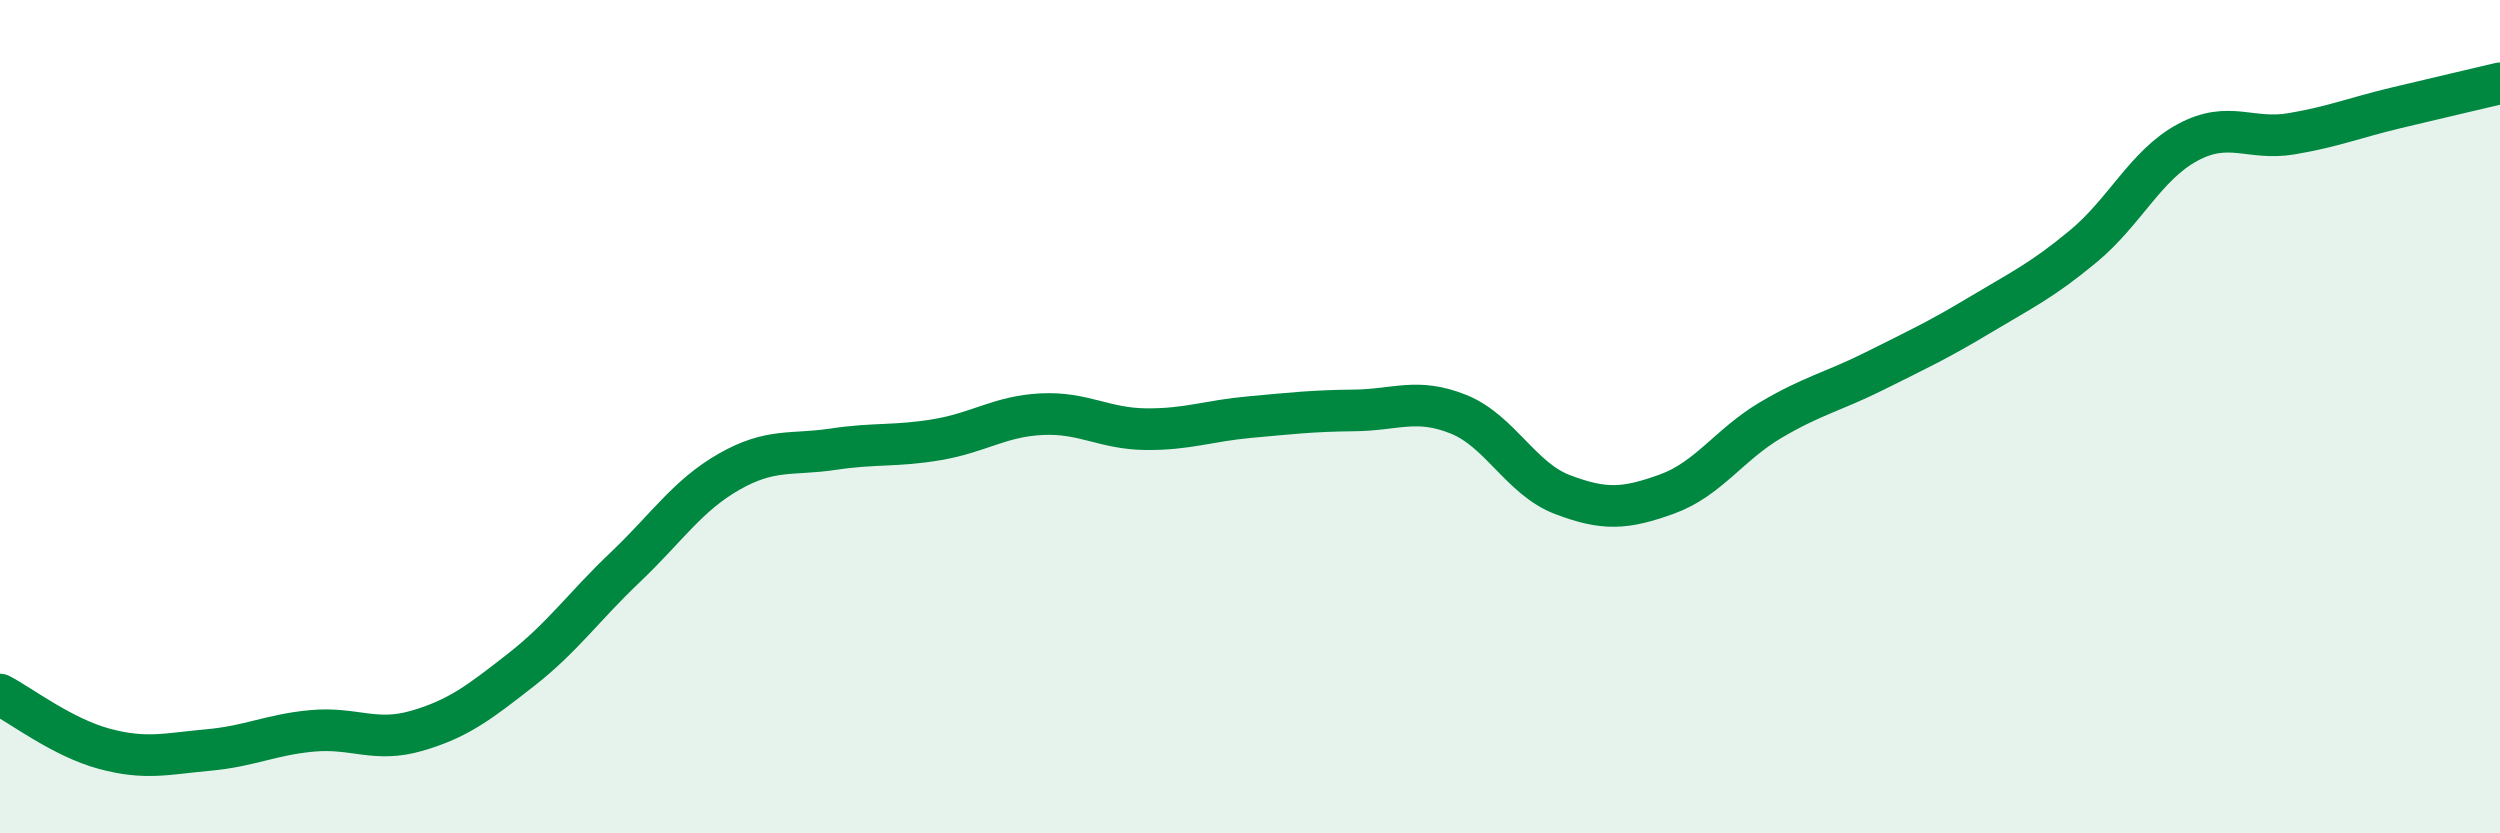
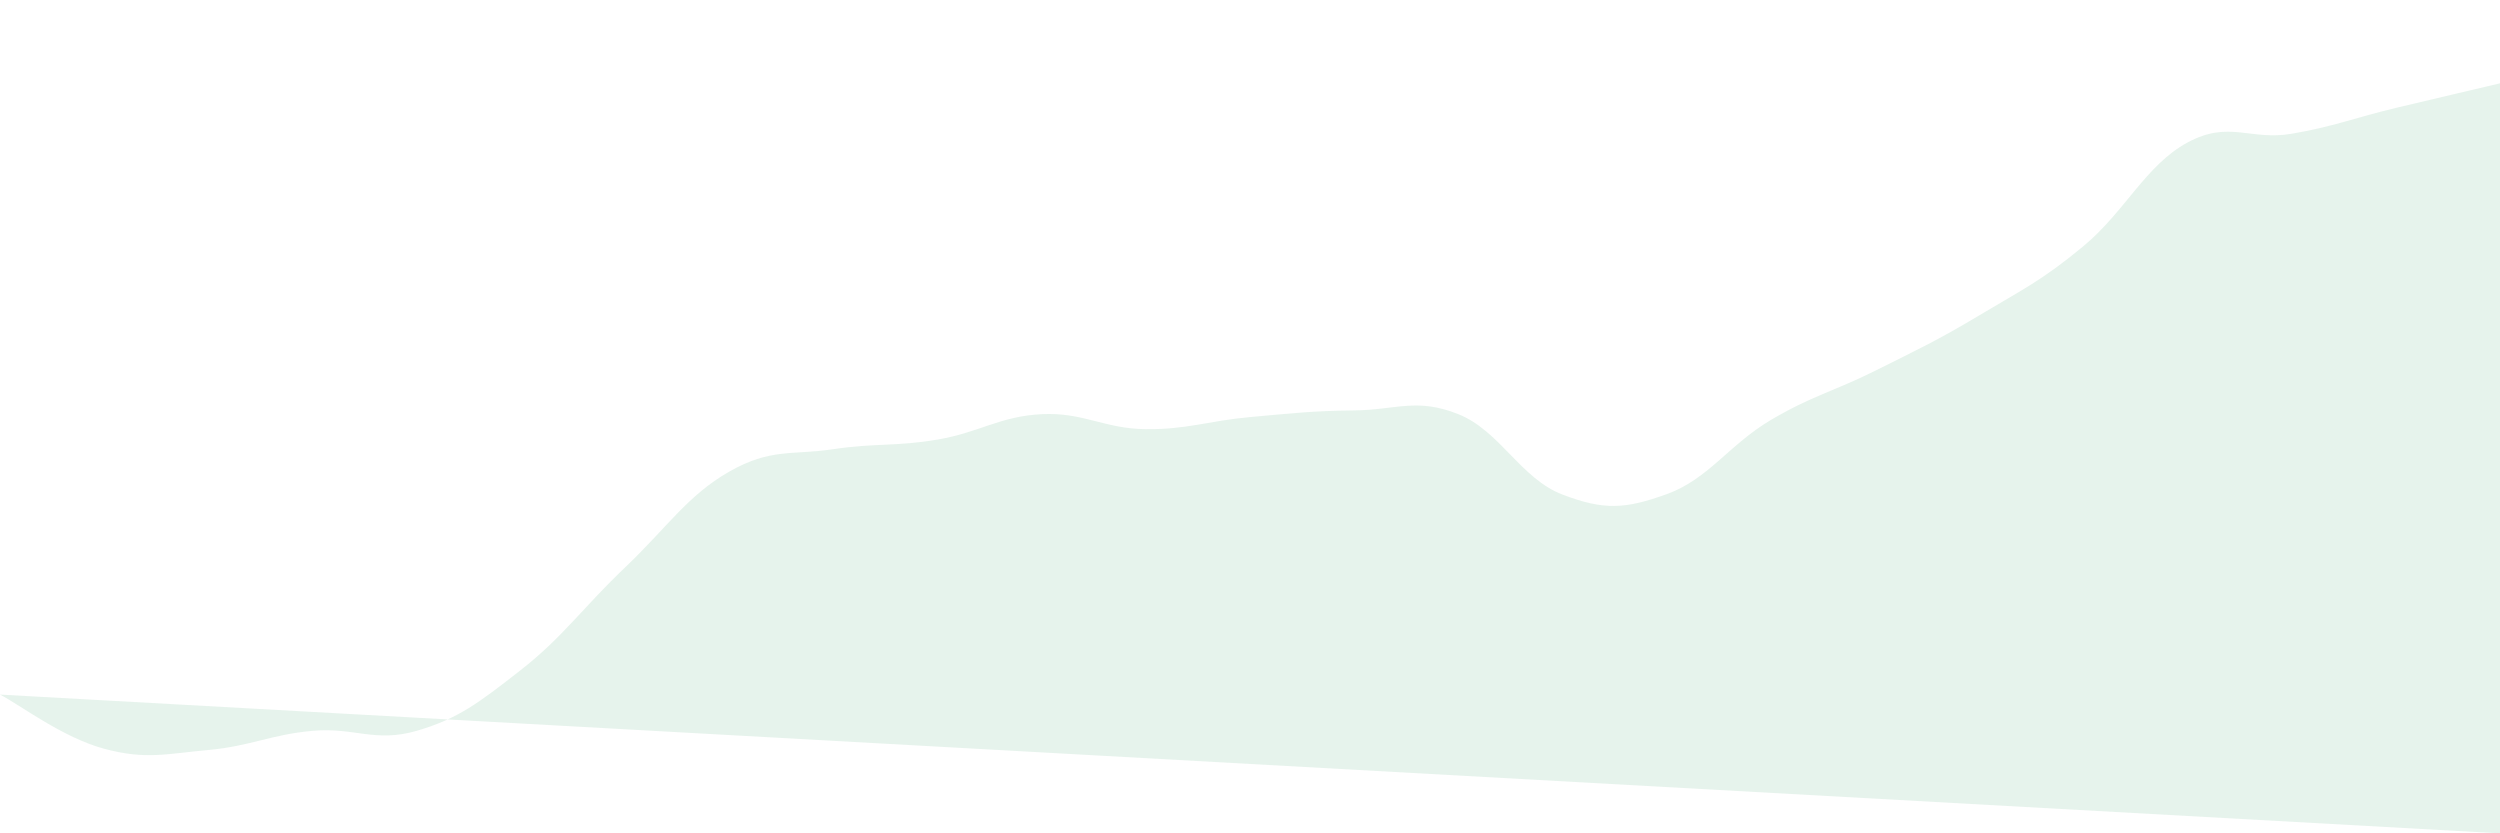
<svg xmlns="http://www.w3.org/2000/svg" width="60" height="20" viewBox="0 0 60 20">
-   <path d="M 0,16.67 C 0.5,16.93 1.5,17.7 2.5,17.97 C 3.5,18.24 4,18.09 5,18 C 6,17.91 6.5,17.63 7.5,17.54 C 8.5,17.45 9,17.83 10,17.54 C 11,17.25 11.5,16.86 12.5,16.08 C 13.5,15.3 14,14.57 15,13.62 C 16,12.67 16.5,11.89 17.5,11.32 C 18.5,10.75 19,10.93 20,10.78 C 21,10.63 21.5,10.72 22.5,10.55 C 23.5,10.38 24,9.99 25,9.94 C 26,9.89 26.5,10.29 27.5,10.3 C 28.5,10.31 29,10.1 30,10.01 C 31,9.92 31.5,9.86 32.5,9.85 C 33.5,9.84 34,9.54 35,9.94 C 36,10.34 36.5,11.49 37.5,11.87 C 38.5,12.25 39,12.22 40,11.86 C 41,11.5 41.5,10.67 42.5,10.08 C 43.5,9.49 44,9.4 45,8.9 C 46,8.4 46.5,8.17 47.5,7.57 C 48.5,6.97 49,6.74 50,5.91 C 51,5.08 51.5,3.96 52.5,3.42 C 53.5,2.88 54,3.38 55,3.21 C 56,3.04 56.5,2.83 57.5,2.59 C 58.5,2.35 59.5,2.12 60,2L60 20L0 20Z" fill="#008740" opacity="0.1" stroke-linecap="round" stroke-linejoin="round" />
-   <path d="M 0,16.67 C 0.5,16.93 1.5,17.7 2.5,17.97 C 3.5,18.24 4,18.09 5,18 C 6,17.91 6.5,17.63 7.5,17.54 C 8.5,17.45 9,17.83 10,17.54 C 11,17.25 11.5,16.86 12.5,16.08 C 13.5,15.3 14,14.57 15,13.62 C 16,12.67 16.5,11.89 17.5,11.32 C 18.5,10.75 19,10.93 20,10.78 C 21,10.63 21.5,10.72 22.5,10.55 C 23.5,10.38 24,9.99 25,9.94 C 26,9.89 26.5,10.29 27.5,10.3 C 28.5,10.31 29,10.1 30,10.01 C 31,9.92 31.5,9.86 32.5,9.85 C 33.5,9.84 34,9.54 35,9.94 C 36,10.34 36.5,11.49 37.5,11.87 C 38.5,12.25 39,12.22 40,11.86 C 41,11.5 41.5,10.67 42.5,10.08 C 43.5,9.49 44,9.4 45,8.9 C 46,8.4 46.5,8.17 47.5,7.57 C 48.5,6.97 49,6.74 50,5.91 C 51,5.08 51.5,3.96 52.5,3.42 C 53.5,2.88 54,3.38 55,3.21 C 56,3.04 56.5,2.83 57.5,2.59 C 58.5,2.35 59.5,2.12 60,2" stroke="#008740" stroke-width="1" fill="none" stroke-linecap="round" stroke-linejoin="round" />
+   <path d="M 0,16.67 C 0.5,16.93 1.5,17.7 2.5,17.97 C 3.5,18.24 4,18.09 5,18 C 6,17.91 6.5,17.63 7.5,17.54 C 8.5,17.45 9,17.83 10,17.54 C 11,17.25 11.5,16.86 12.5,16.08 C 13.5,15.3 14,14.57 15,13.62 C 16,12.67 16.5,11.89 17.5,11.32 C 18.5,10.75 19,10.93 20,10.78 C 21,10.63 21.5,10.72 22.5,10.55 C 23.5,10.38 24,9.99 25,9.94 C 26,9.89 26.5,10.29 27.5,10.3 C 28.5,10.31 29,10.1 30,10.01 C 31,9.92 31.5,9.86 32.5,9.85 C 33.5,9.84 34,9.54 35,9.94 C 36,10.34 36.5,11.49 37.5,11.87 C 38.5,12.25 39,12.22 40,11.86 C 41,11.5 41.5,10.67 42.5,10.08 C 43.5,9.49 44,9.4 45,8.9 C 46,8.4 46.5,8.17 47.5,7.57 C 48.5,6.97 49,6.74 50,5.91 C 51,5.08 51.5,3.96 52.5,3.42 C 53.5,2.88 54,3.38 55,3.21 C 56,3.04 56.5,2.83 57.5,2.59 C 58.5,2.35 59.5,2.12 60,2L60 20Z" fill="#008740" opacity="0.1" stroke-linecap="round" stroke-linejoin="round" />
</svg>